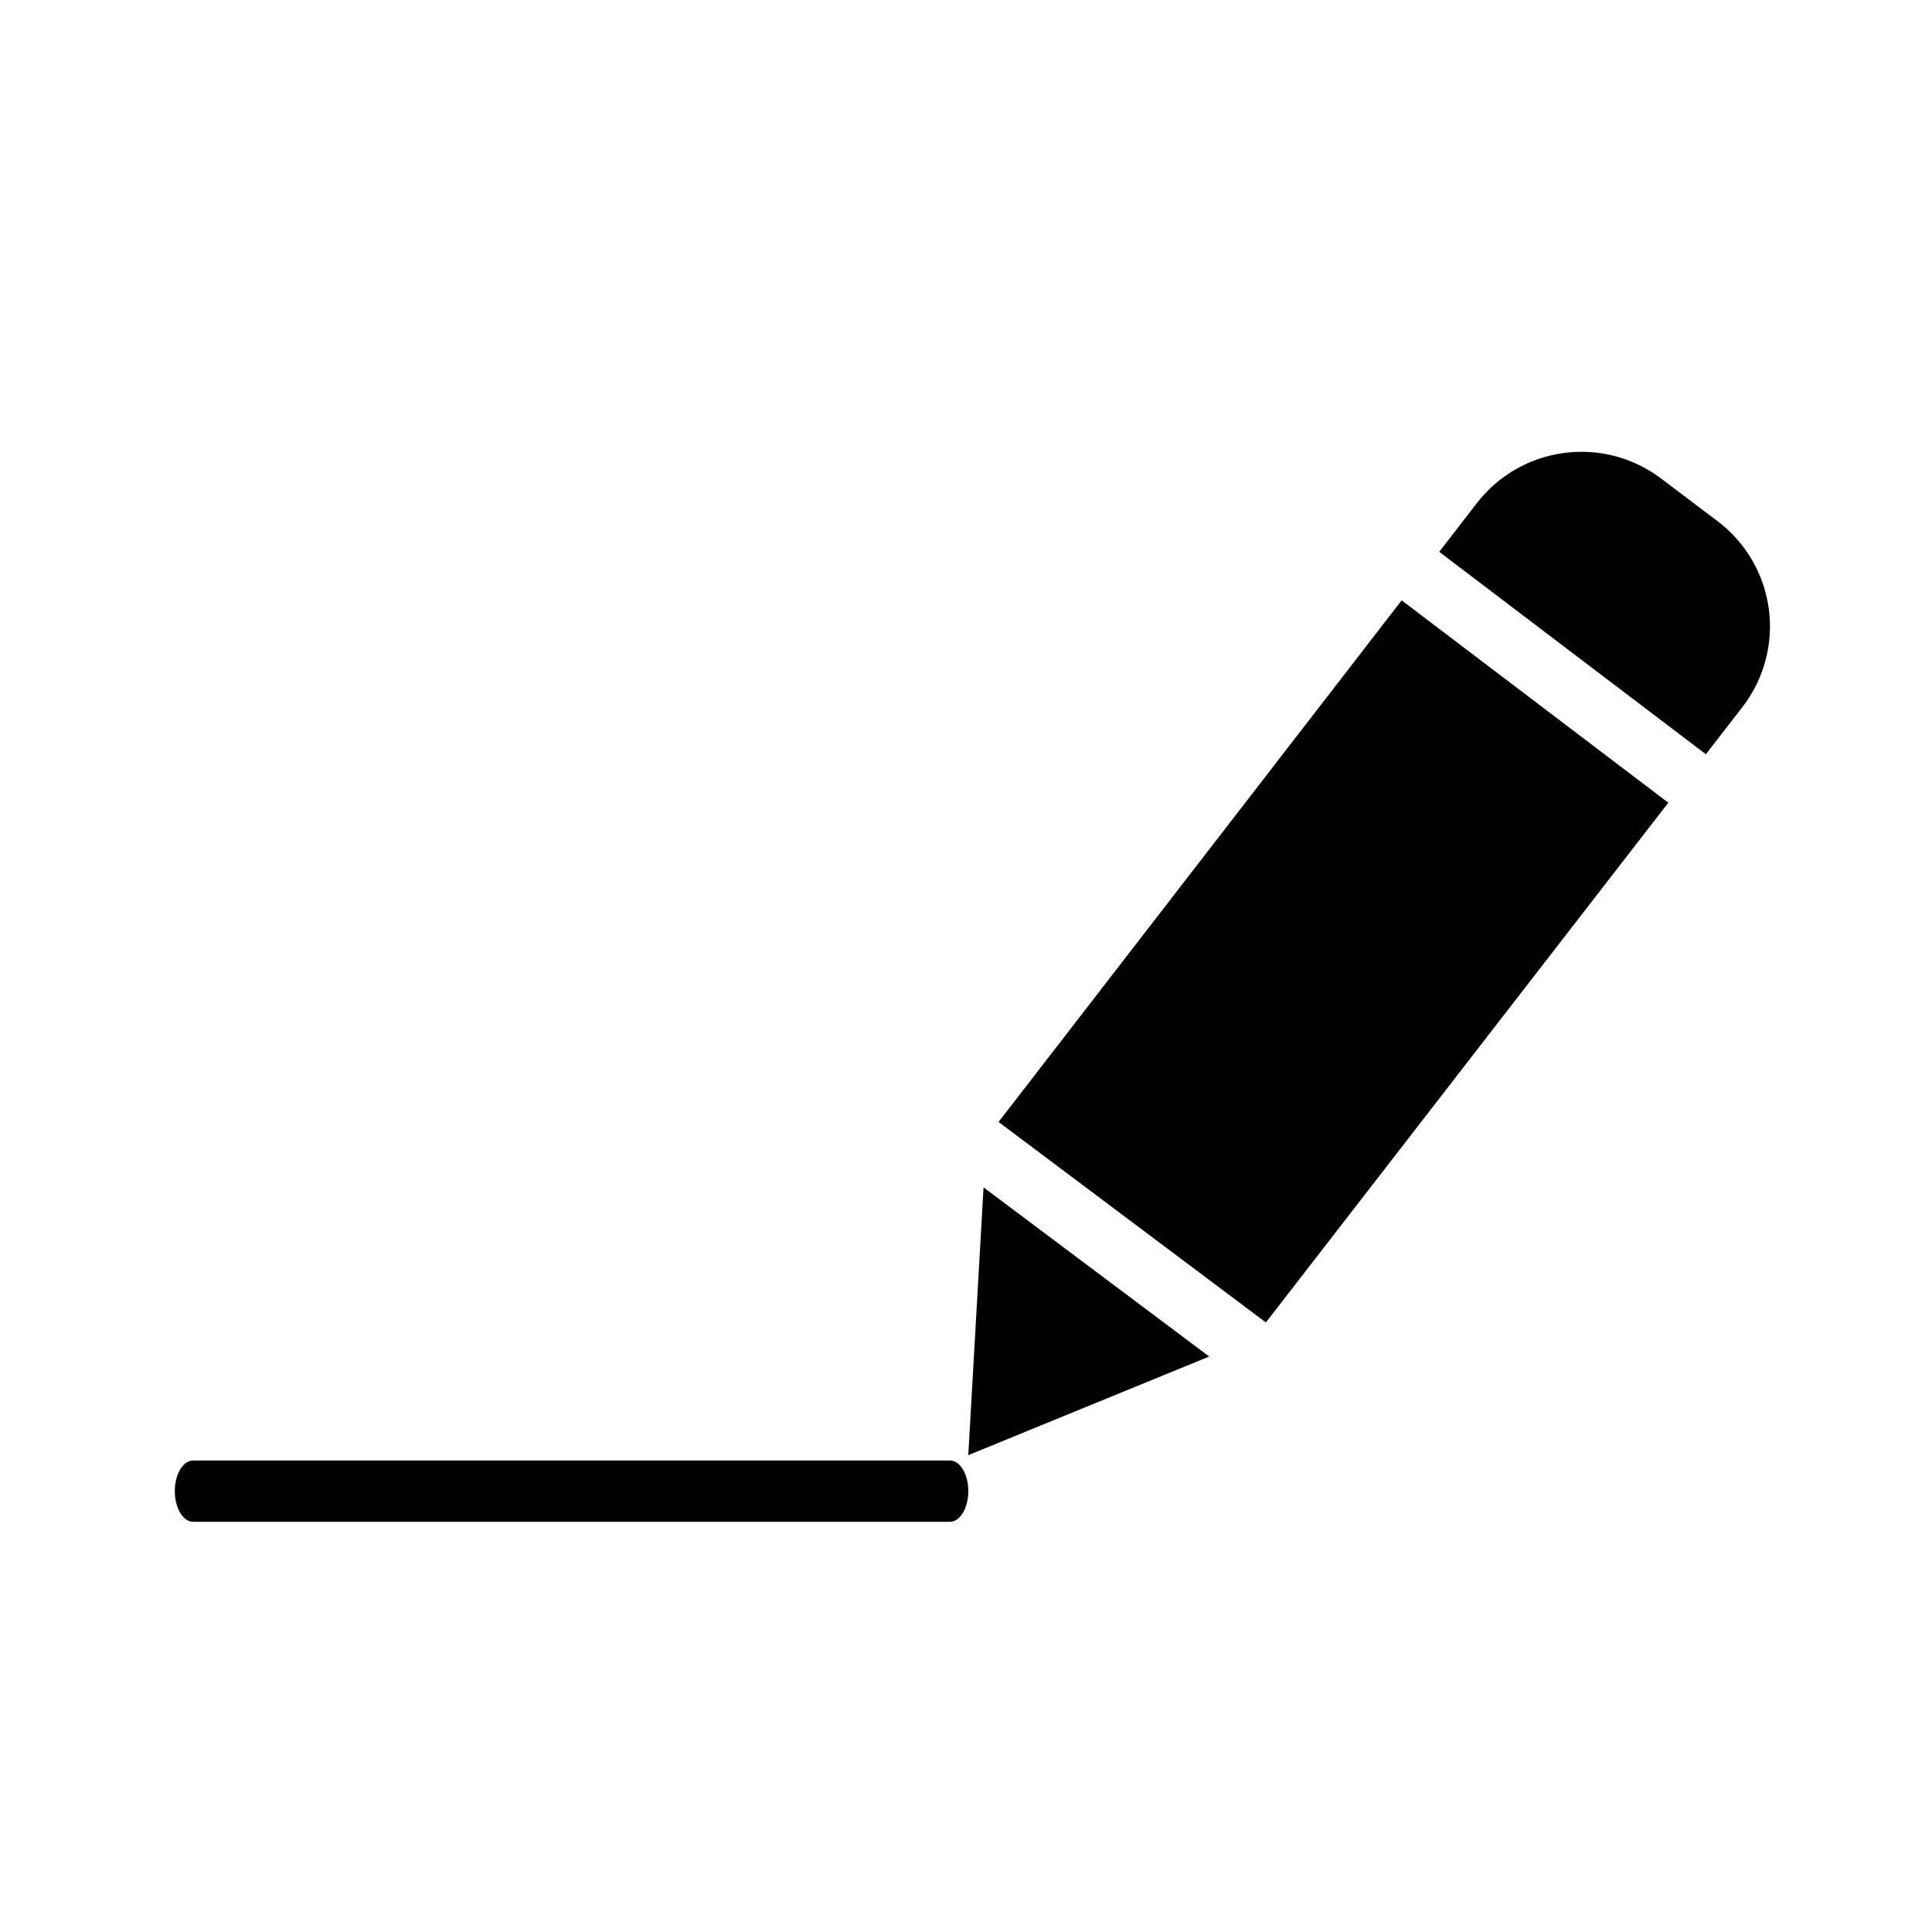
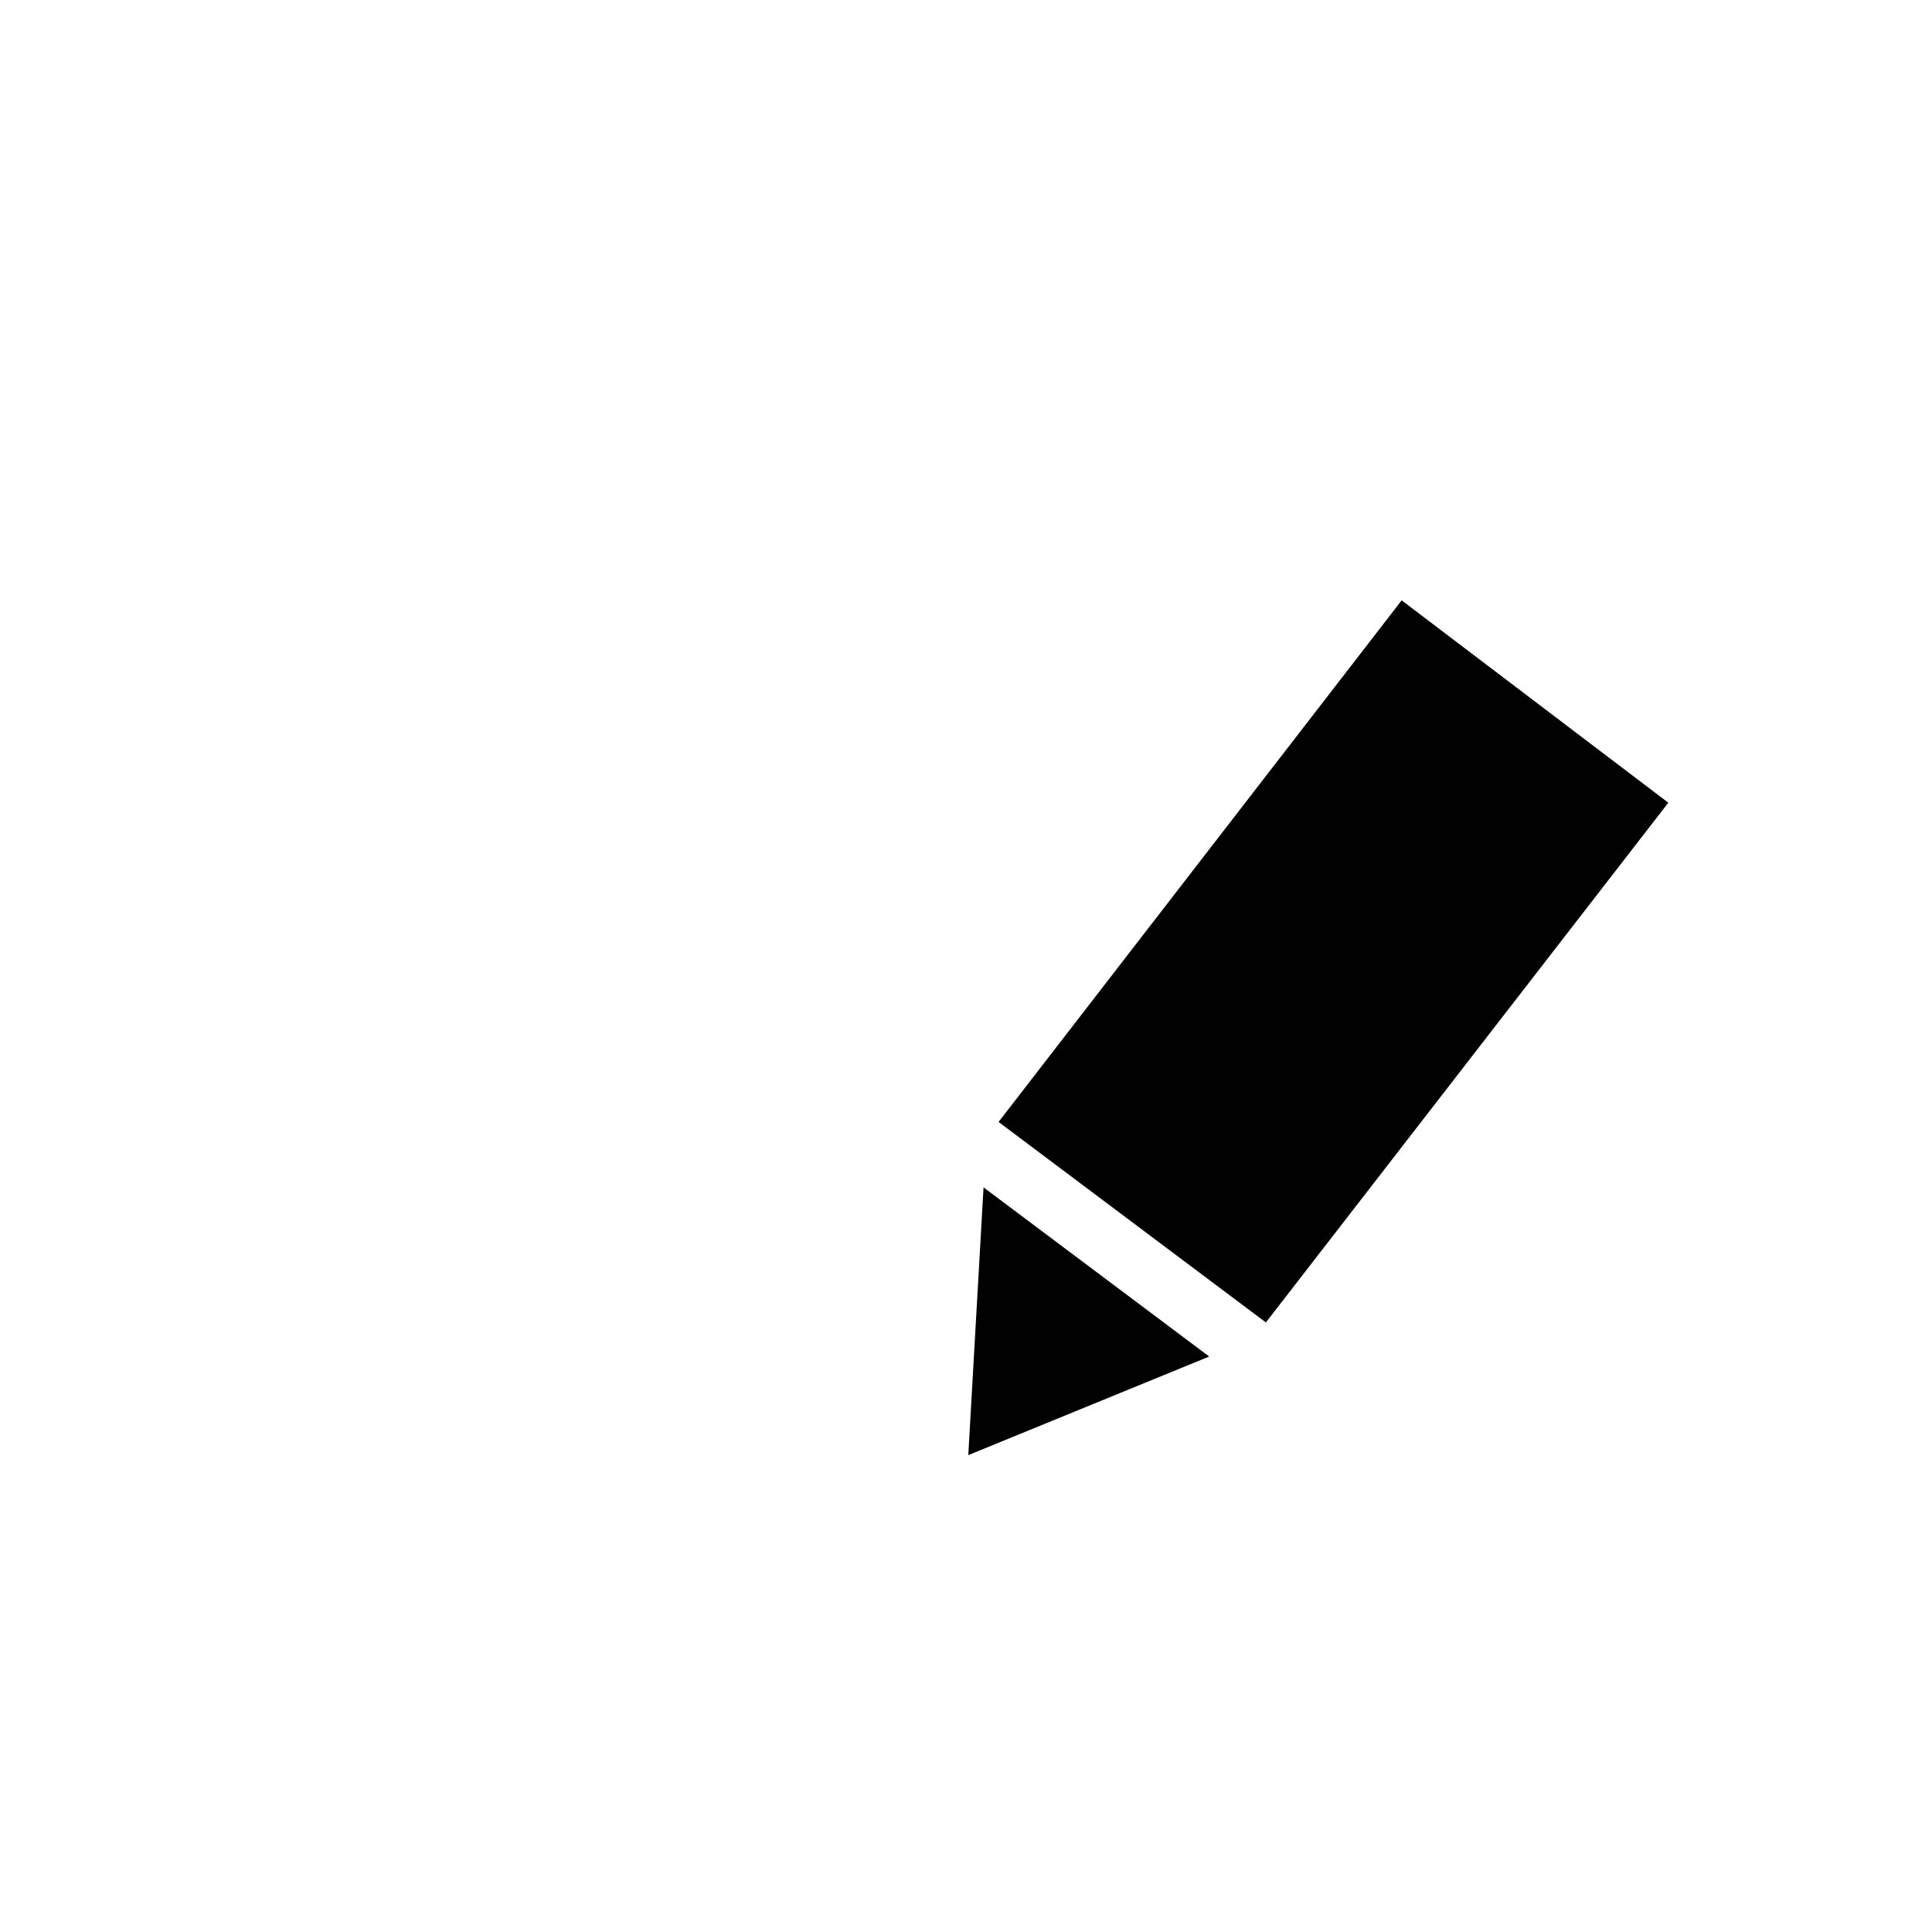
<svg xmlns="http://www.w3.org/2000/svg" version="1.1" x="0px" y="0px" width="50px" height="50px" viewBox="0 0 50 50" style="enable-background:new 0 0 50 50;" xml:space="preserve">
  <g id="intricate_x5F_design">
-     <rect style="fill:none;" width="50" height="50" />
    <polygon style="fill:#010101;" points="25.454,30.729 25.059,37.659 31.294,35.107    " />
-     <path style="fill:#010101;" d="M45.093,18.3c0.558-0.721,0.804-1.635,0.684-2.54c-0.12-0.903-0.598-1.722-1.325-2.271l-1.471-1.111         c-1.493-1.121-3.608-0.837-4.755,0.636l-0.979,1.267l6.901,5.239L45.093,18.3z" />
    <polygon style="fill:#010101;" points="43.176,20.774 36.275,15.537 25.843,29.036 32.761,34.225  " />
-     <path style="fill:#010101;" d="M24.583,37.797H5c-0.263,0-0.476,0.354-0.476,0.793c0,0.438,0.213,0.794,0.476,0.794h19.583         c0.263,0,0.477-0.356,0.477-0.794C25.06,38.151,24.846,37.797,24.583,37.797" />
  </g>
</svg>